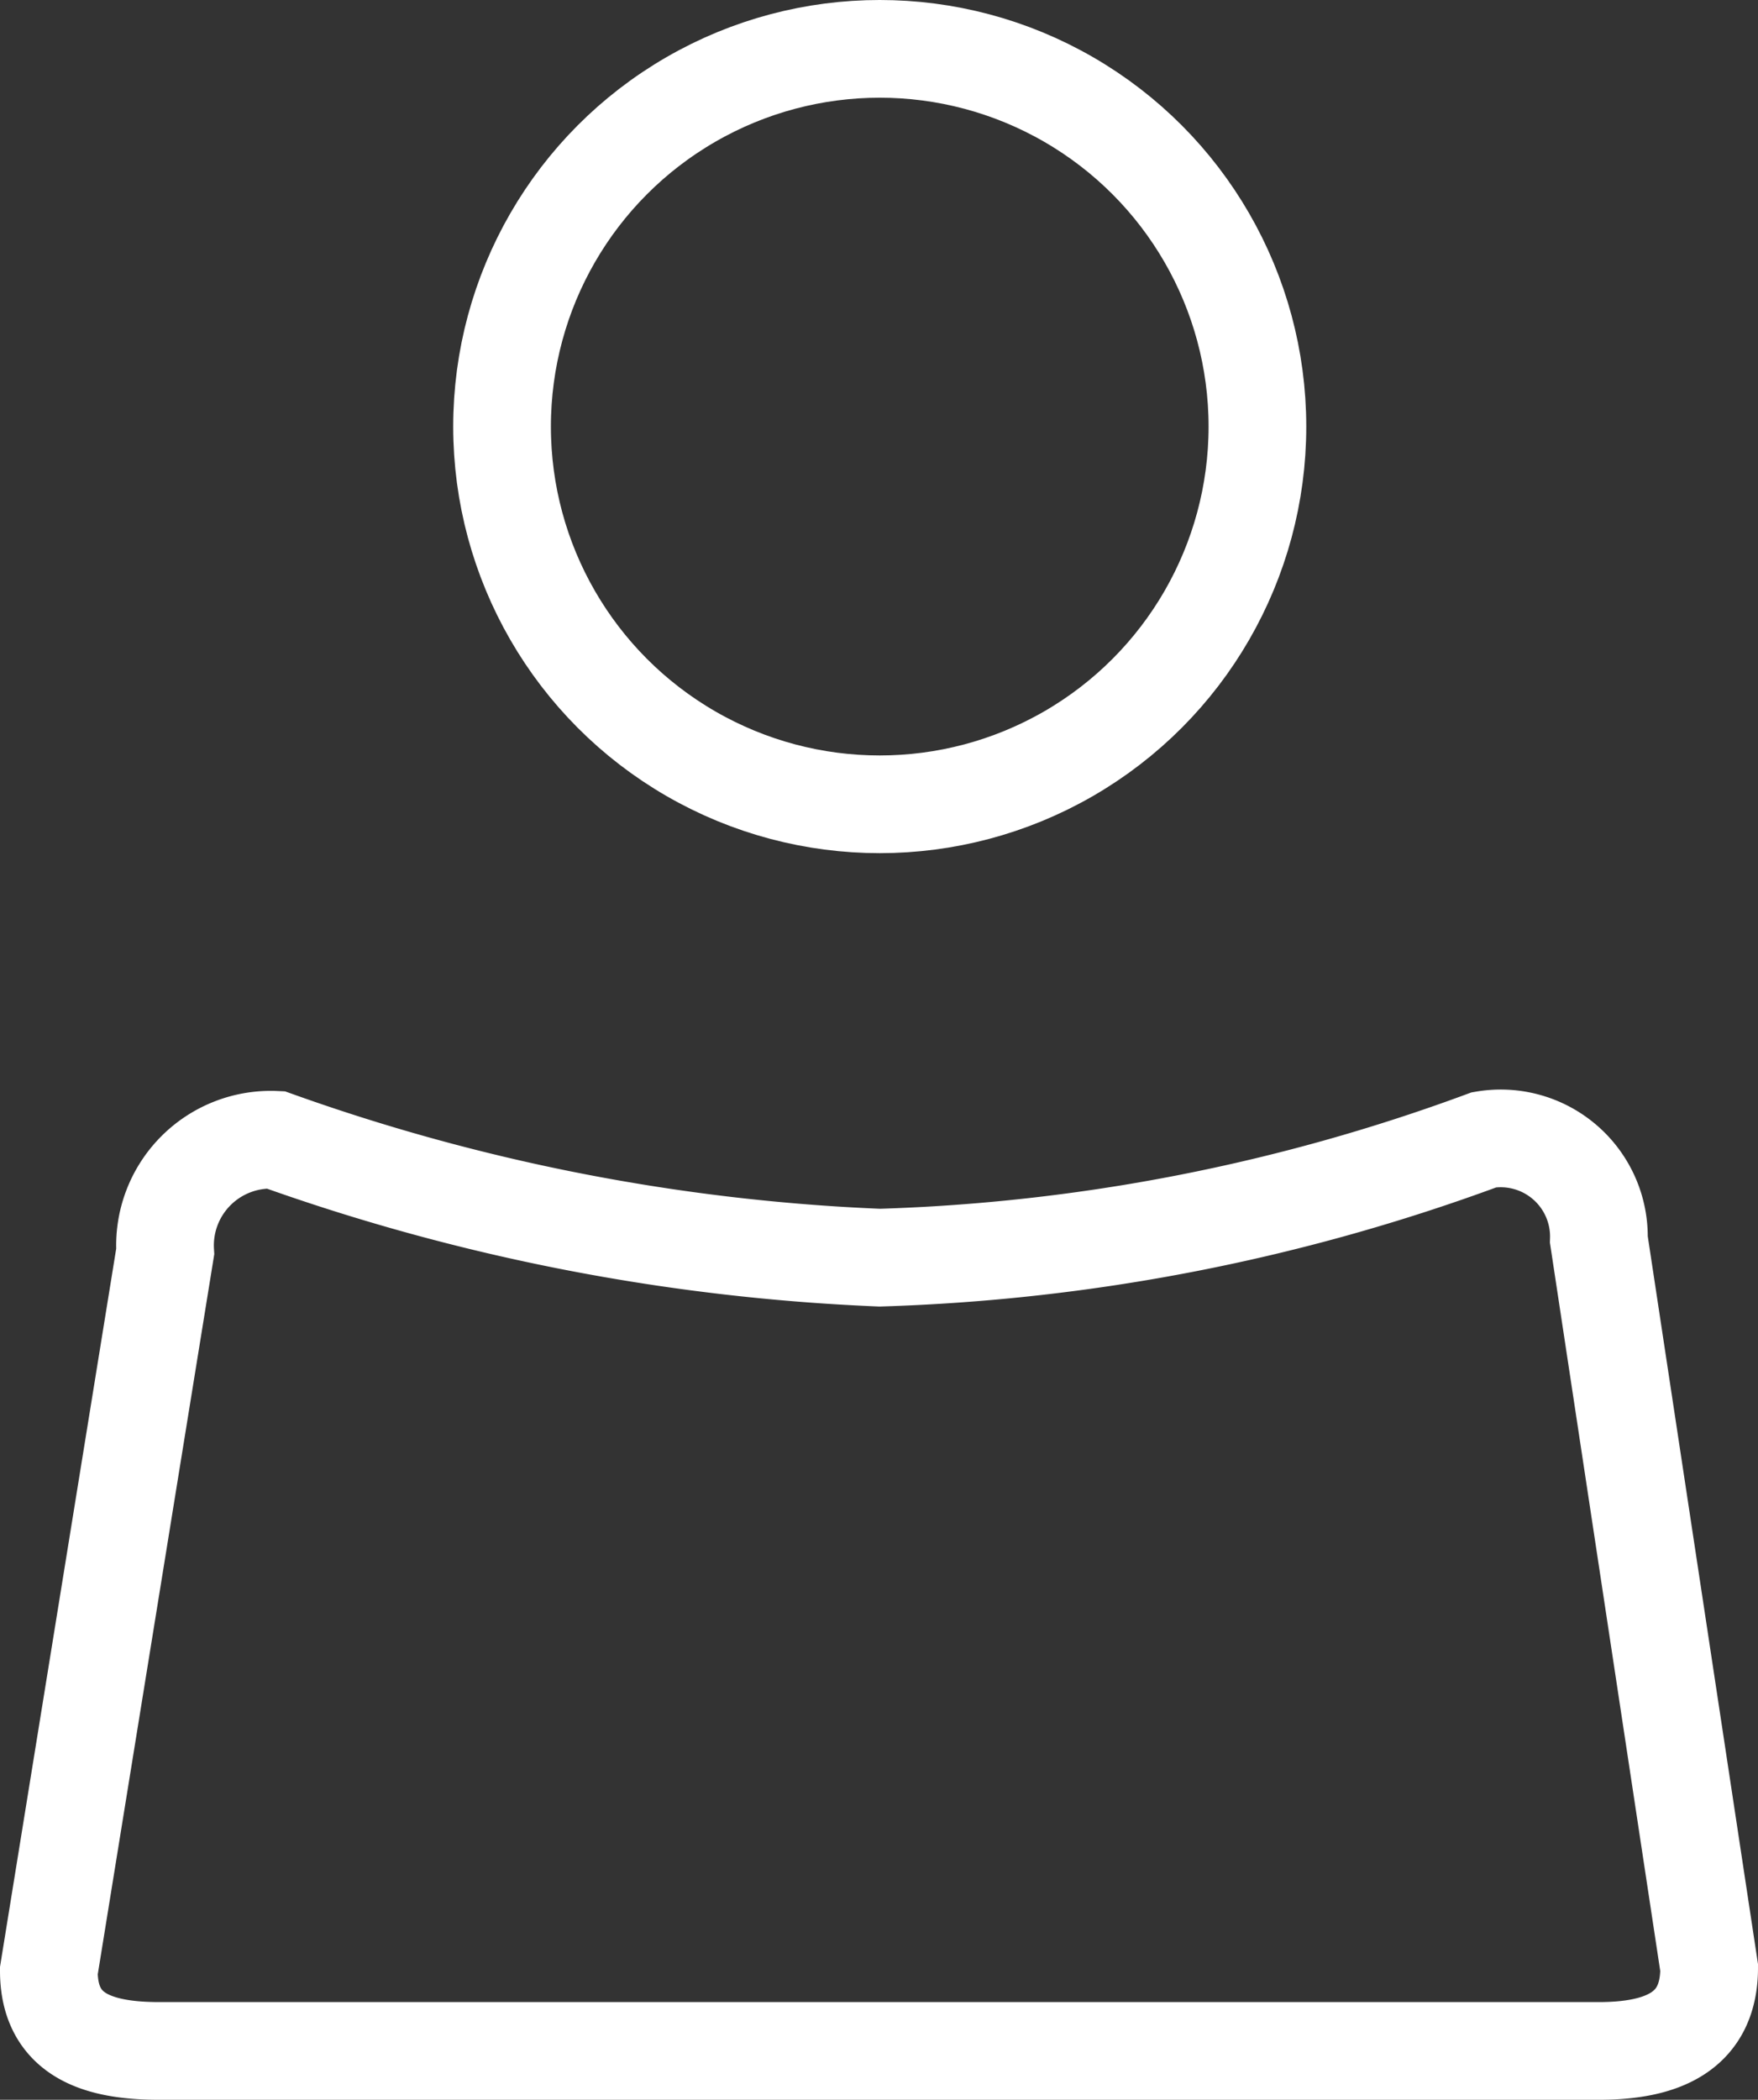
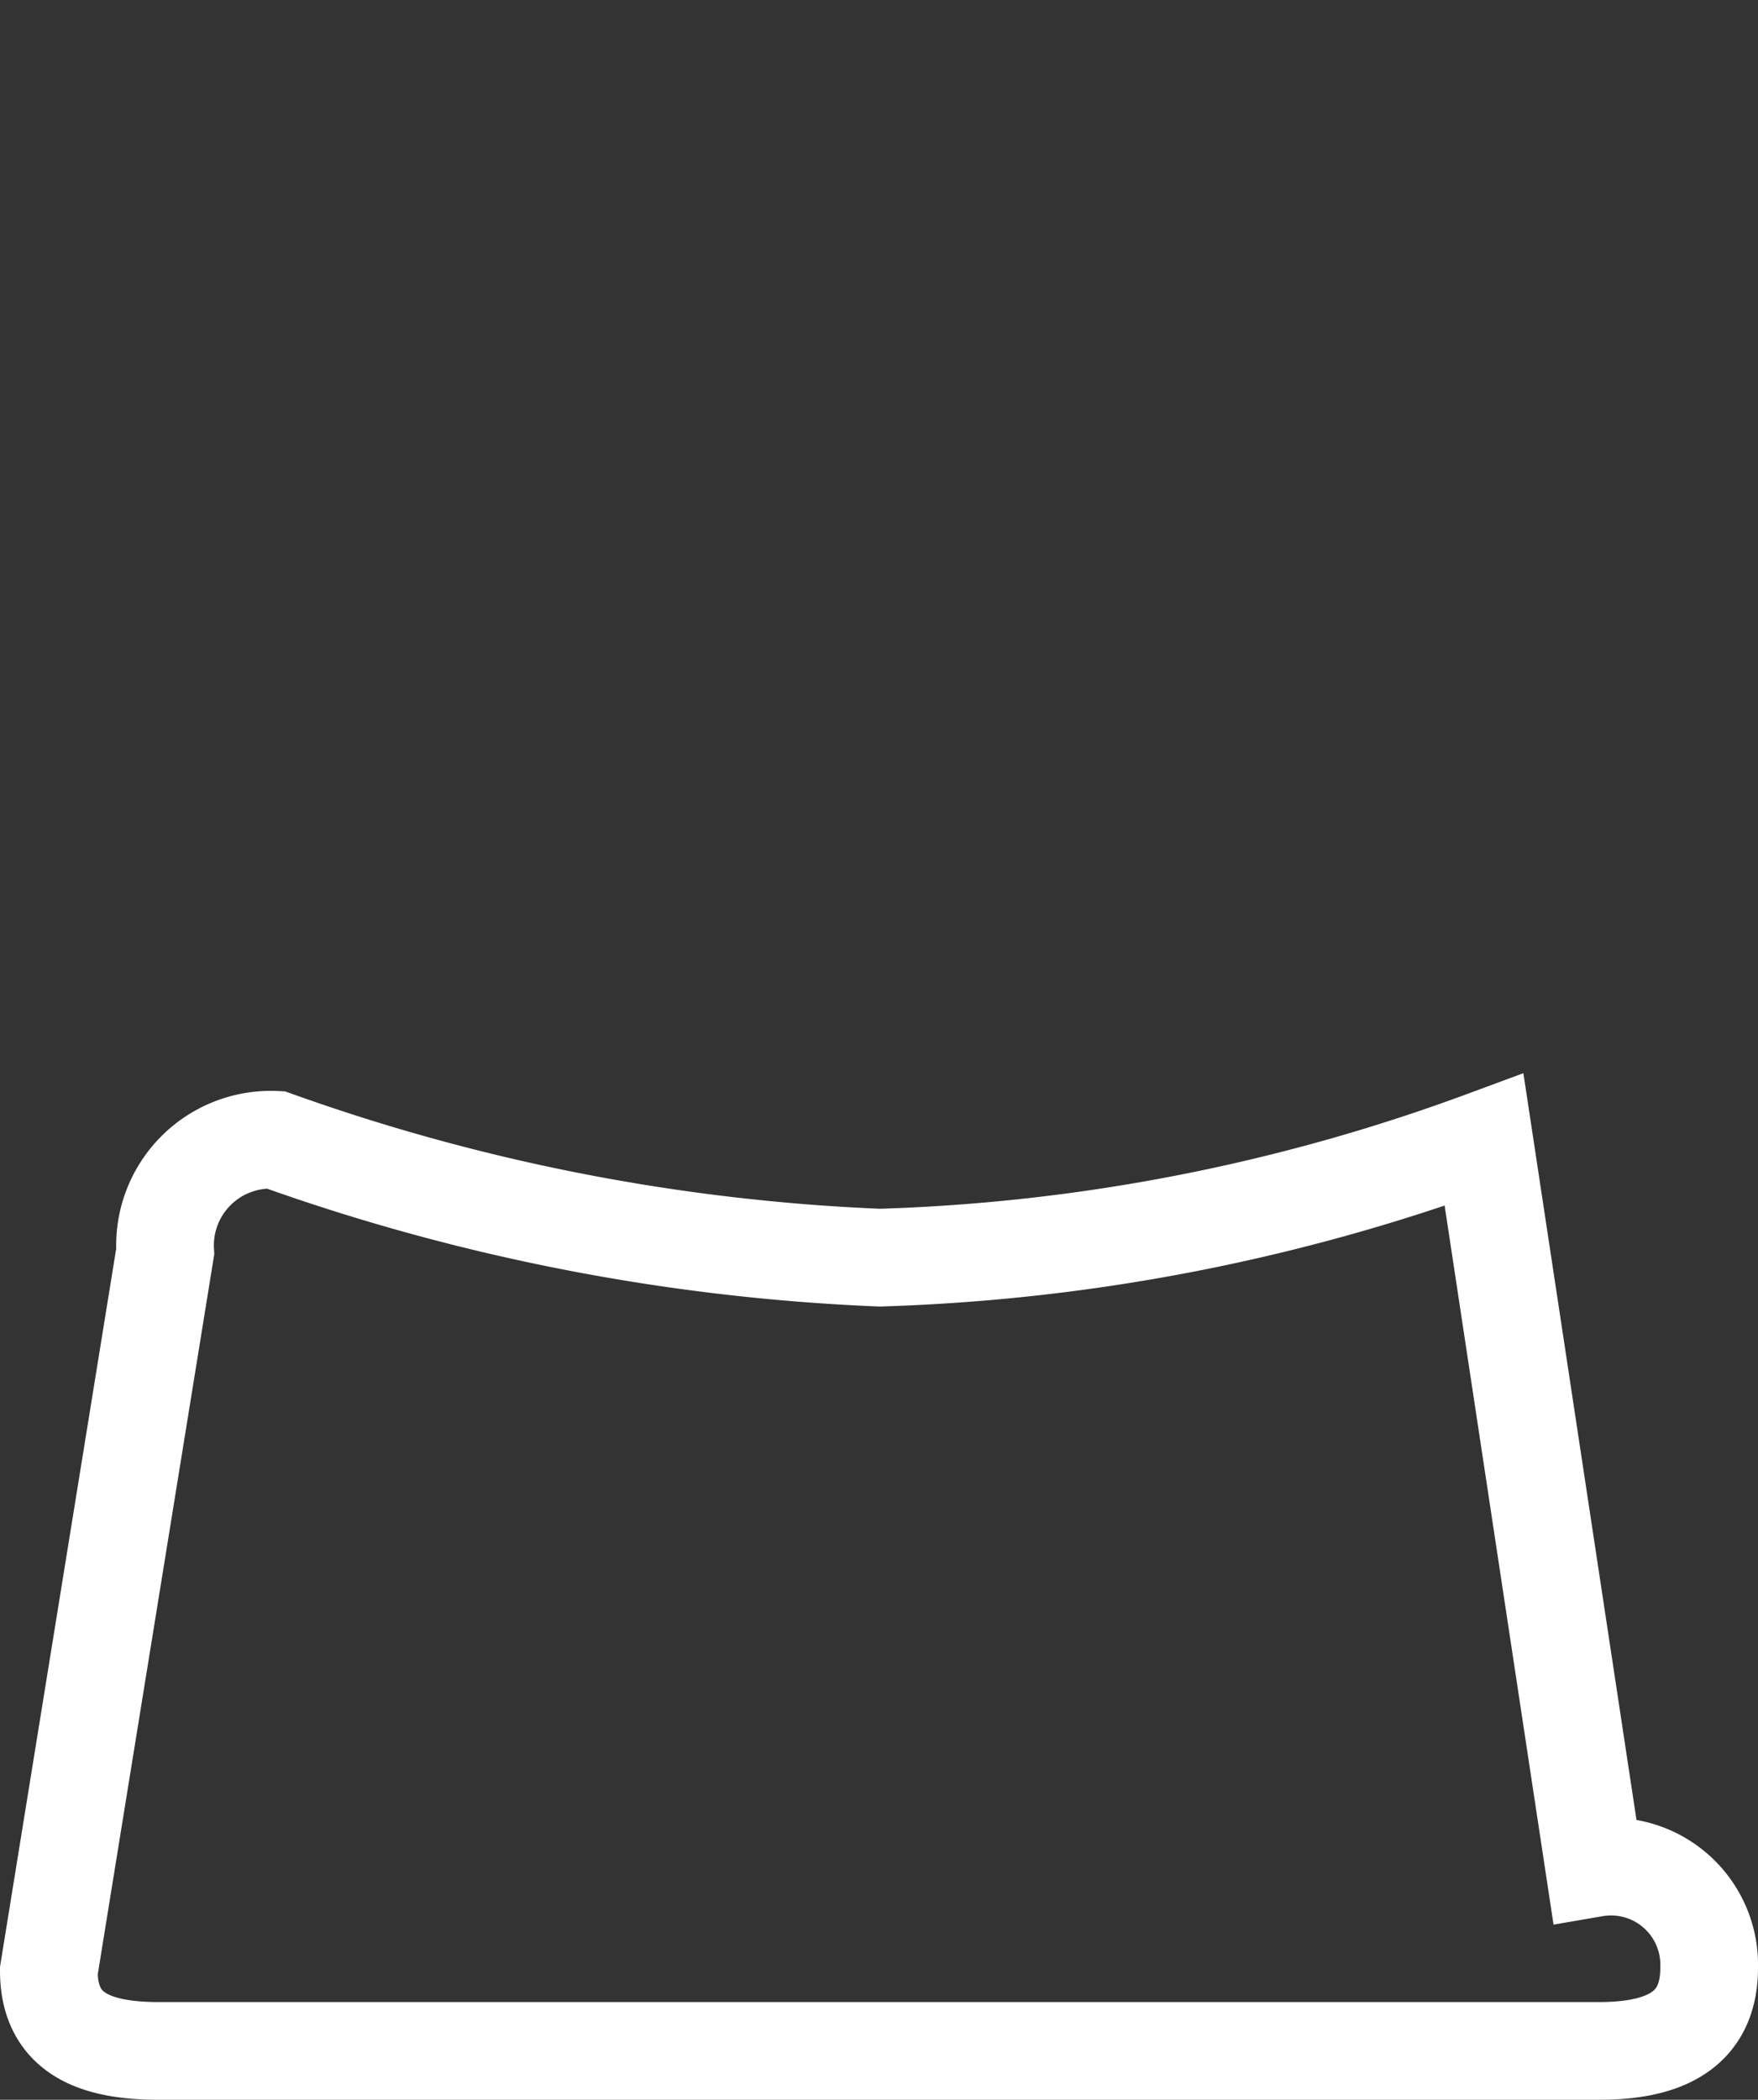
<svg xmlns="http://www.w3.org/2000/svg" width="17.995" height="21.491" viewBox="0 0 17.995 21.491">
  <rect x="0" y="0" width="17.995" height="21.491" fill="#333333" stroke="none" />
  <g id="ログイン" transform="translate(-0.103 0.5)">
    <g id="アイコン" transform="translate(0.603 0)">
-       <path id="パス_1" data-name="パス 1" d="M15.191,8.505A19.546,19.546,0,0,1,9.005,9.711,20.892,20.892,0,0,1,2.82,8.505,1.082,1.082,0,0,0,1.691,9.649L.5,17.01c0,.665.51.82,1.129.82H16.366c.634,0,1.129-.186,1.129-.851L16.366,9.526a1.005,1.005,0,0,0-1.175-1.021Z" transform="translate(-0.5 2.661)" fill="none" stroke="#fff" stroke-miterlimit="10" stroke-width="1" />
-       <circle id="楕円形_2" data-name="楕円形 2" cx="3.866" cy="3.866" r="3.866" transform="translate(4.639)" fill="none" stroke="#fff" stroke-miterlimit="10" stroke-width="1" />
+       <path id="パス_1" data-name="パス 1" d="M15.191,8.505A19.546,19.546,0,0,1,9.005,9.711,20.892,20.892,0,0,1,2.82,8.505,1.082,1.082,0,0,0,1.691,9.649L.5,17.01c0,.665.51.82,1.129.82H16.366c.634,0,1.129-.186,1.129-.851a1.005,1.005,0,0,0-1.175-1.021Z" transform="translate(-0.5 2.661)" fill="none" stroke="#fff" stroke-miterlimit="10" stroke-width="1" />
    </g>
  </g>
</svg>